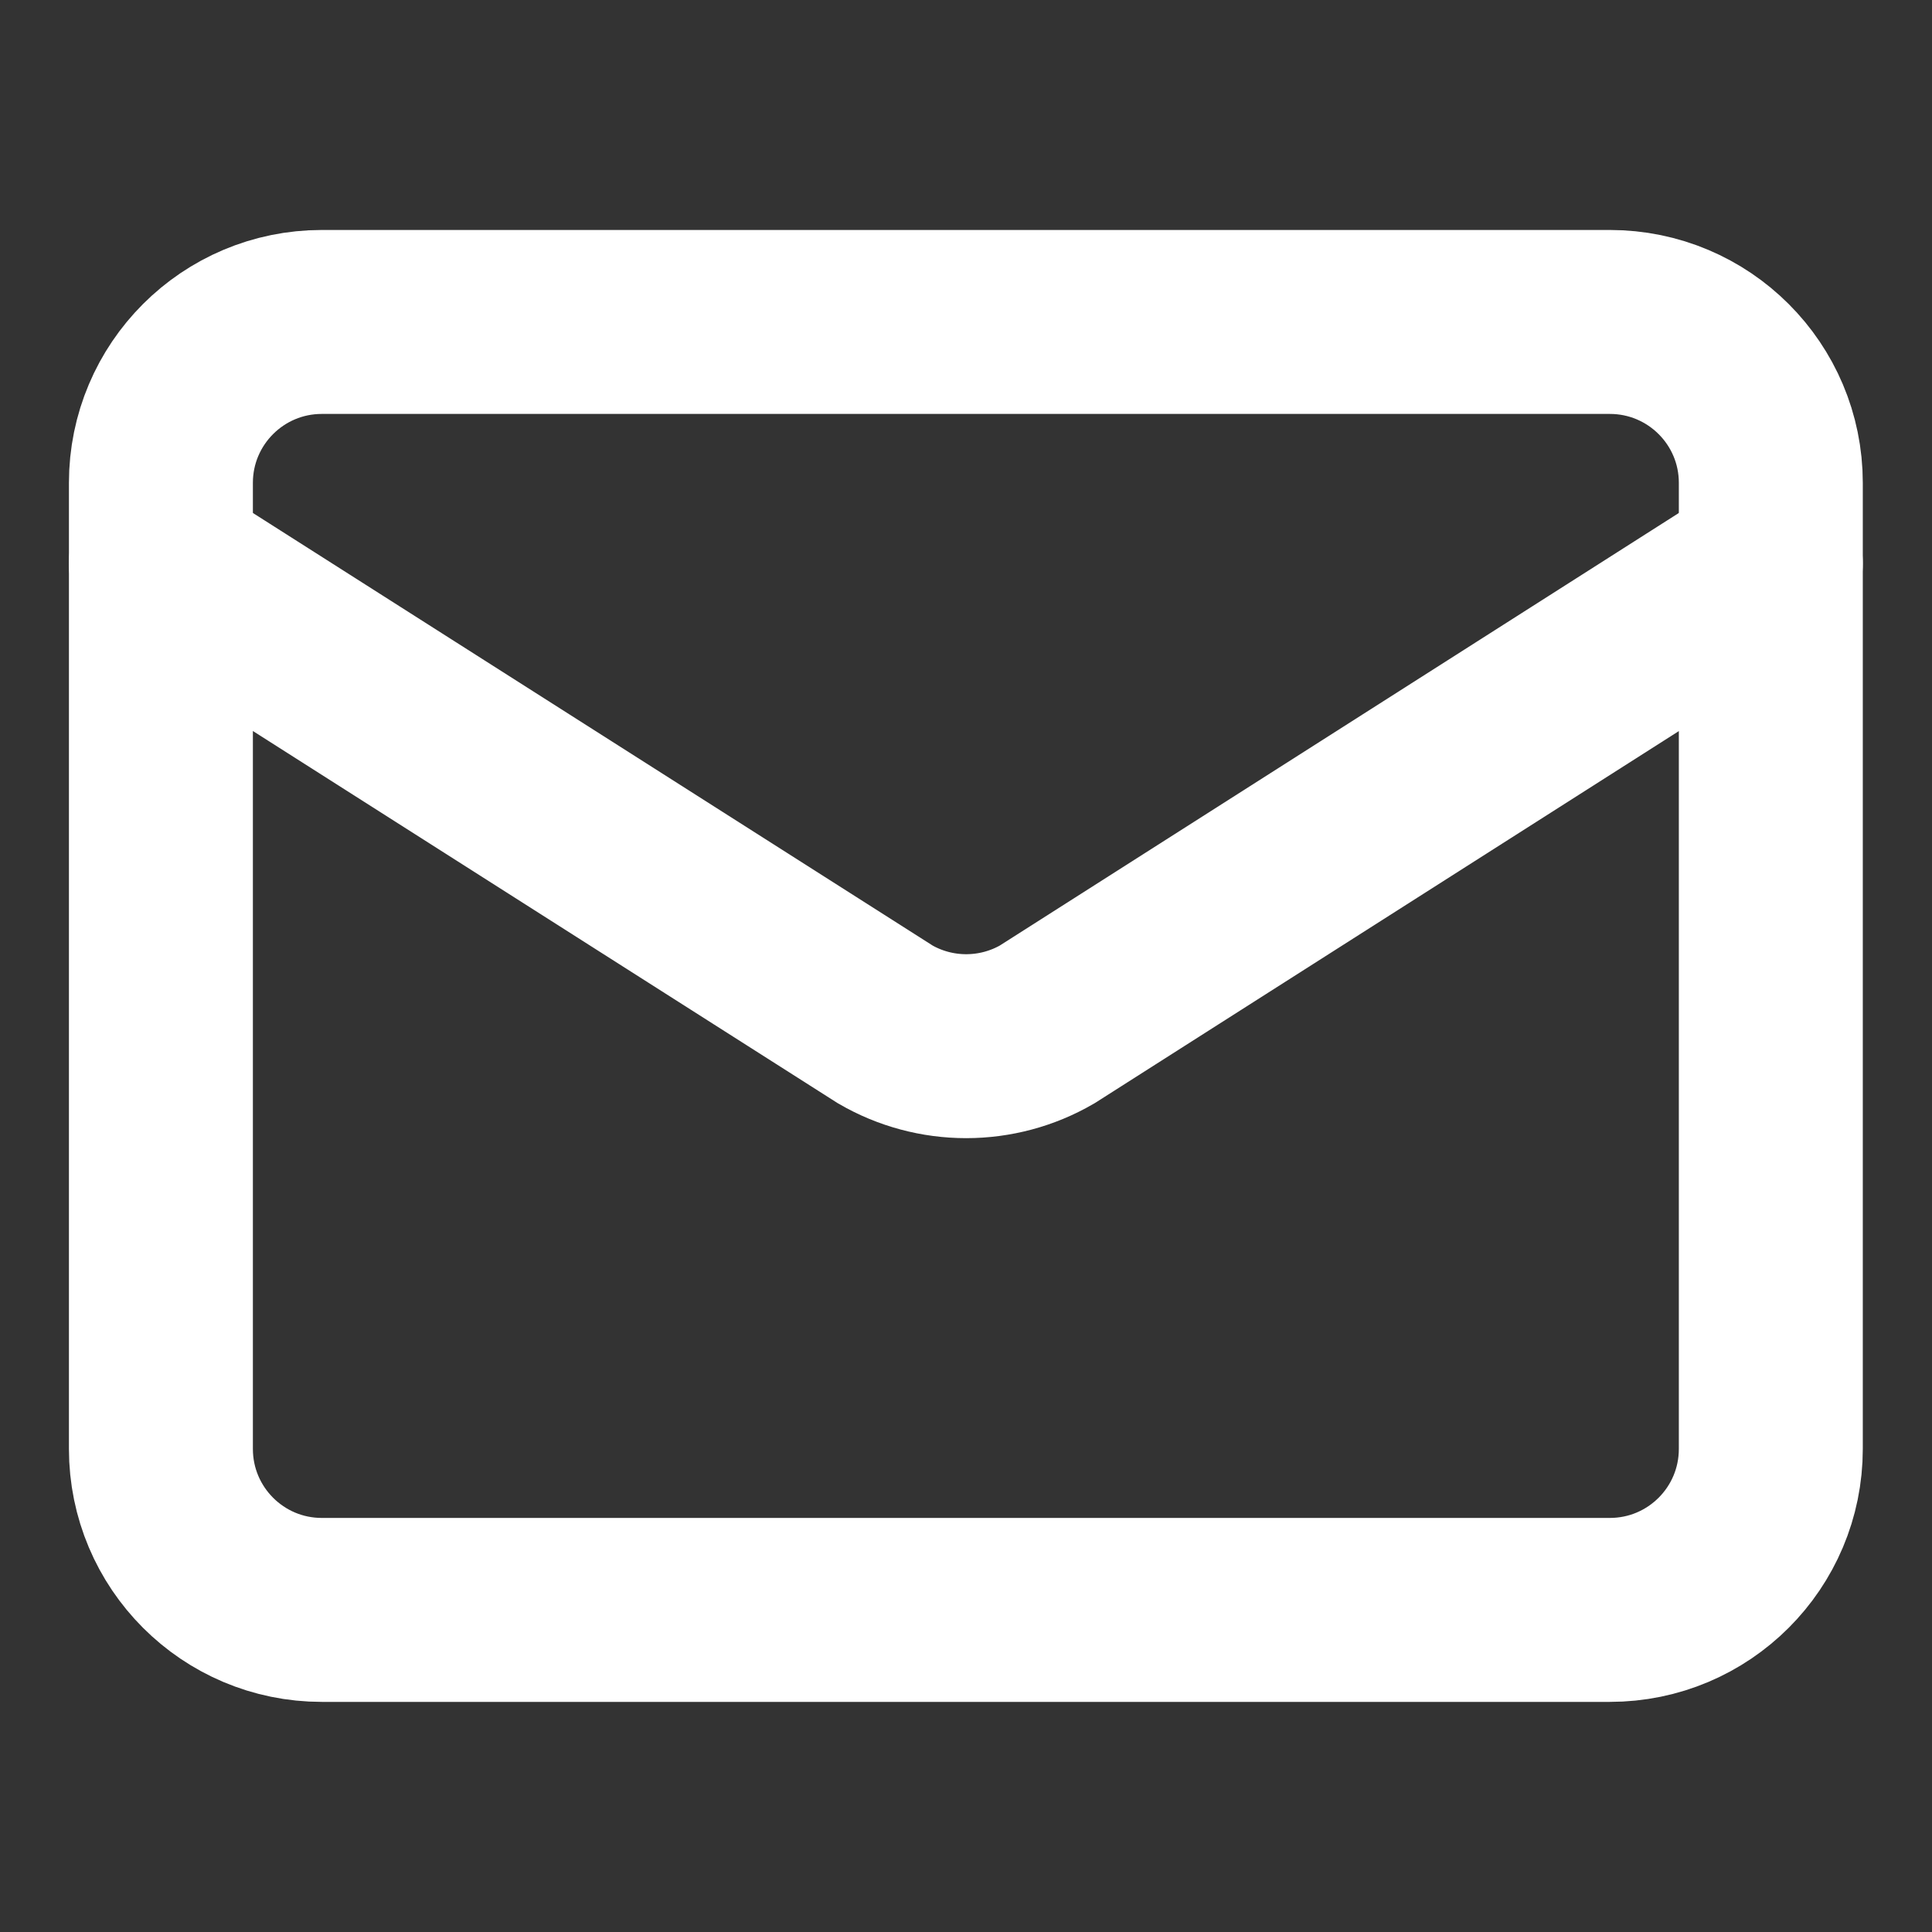
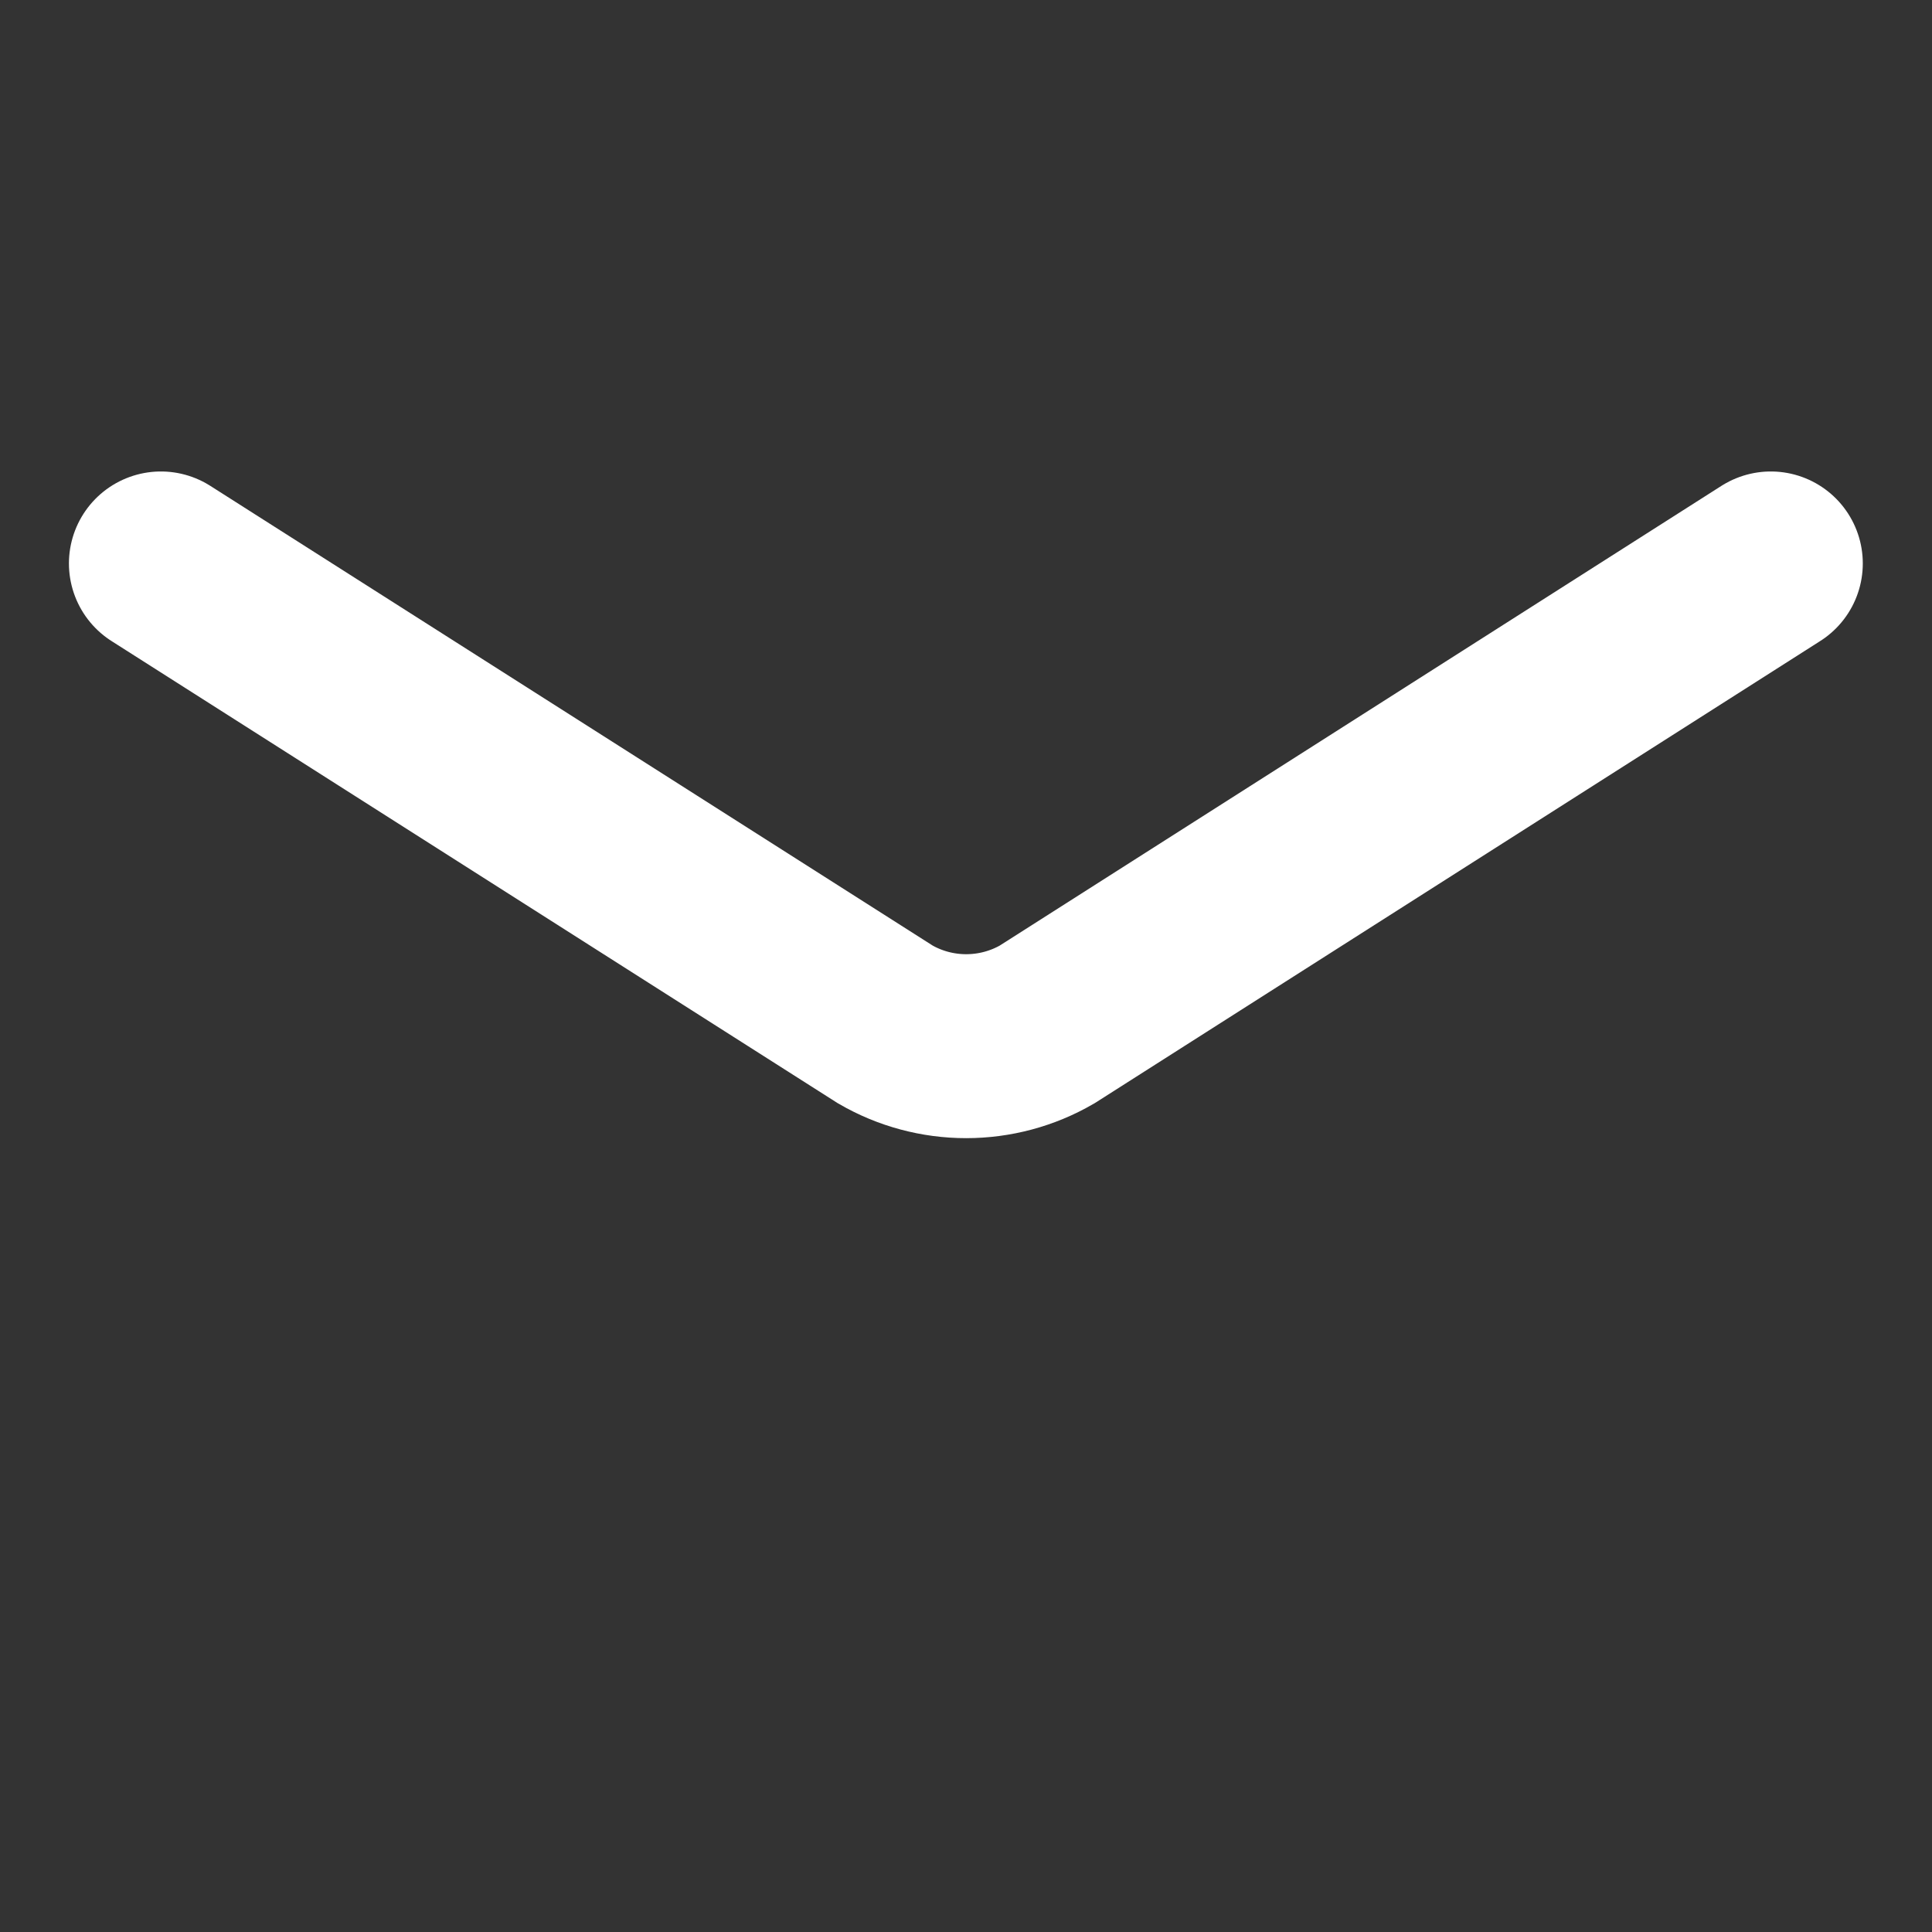
<svg xmlns="http://www.w3.org/2000/svg" fill="none" height="100%" overflow="visible" preserveAspectRatio="none" style="display: block;" viewBox="0 0 14 14" width="100%">
  <rect x="0" y="0" width="14" height="14" fill="#333333" stroke="none" />
  <g id="Icon">
    <path d="M12.832 4.083L7.587 7.424C7.409 7.527 7.207 7.581 7.001 7.581C6.796 7.581 6.594 7.527 6.416 7.424L1.166 4.083" id="Vector" stroke="white" stroke-linecap="round" stroke-width="1.333" />
-     <path d="M11.665 2.333H2.332C1.688 2.333 1.166 2.855 1.166 3.499V10.499C1.166 11.144 1.688 11.666 2.332 11.666H11.665C12.31 11.666 12.832 11.144 12.832 10.499V3.499C12.832 2.855 12.31 2.333 11.665 2.333Z" id="Vector_2" stroke="white" stroke-linecap="round" stroke-width="1.333" />
  </g>
</svg>